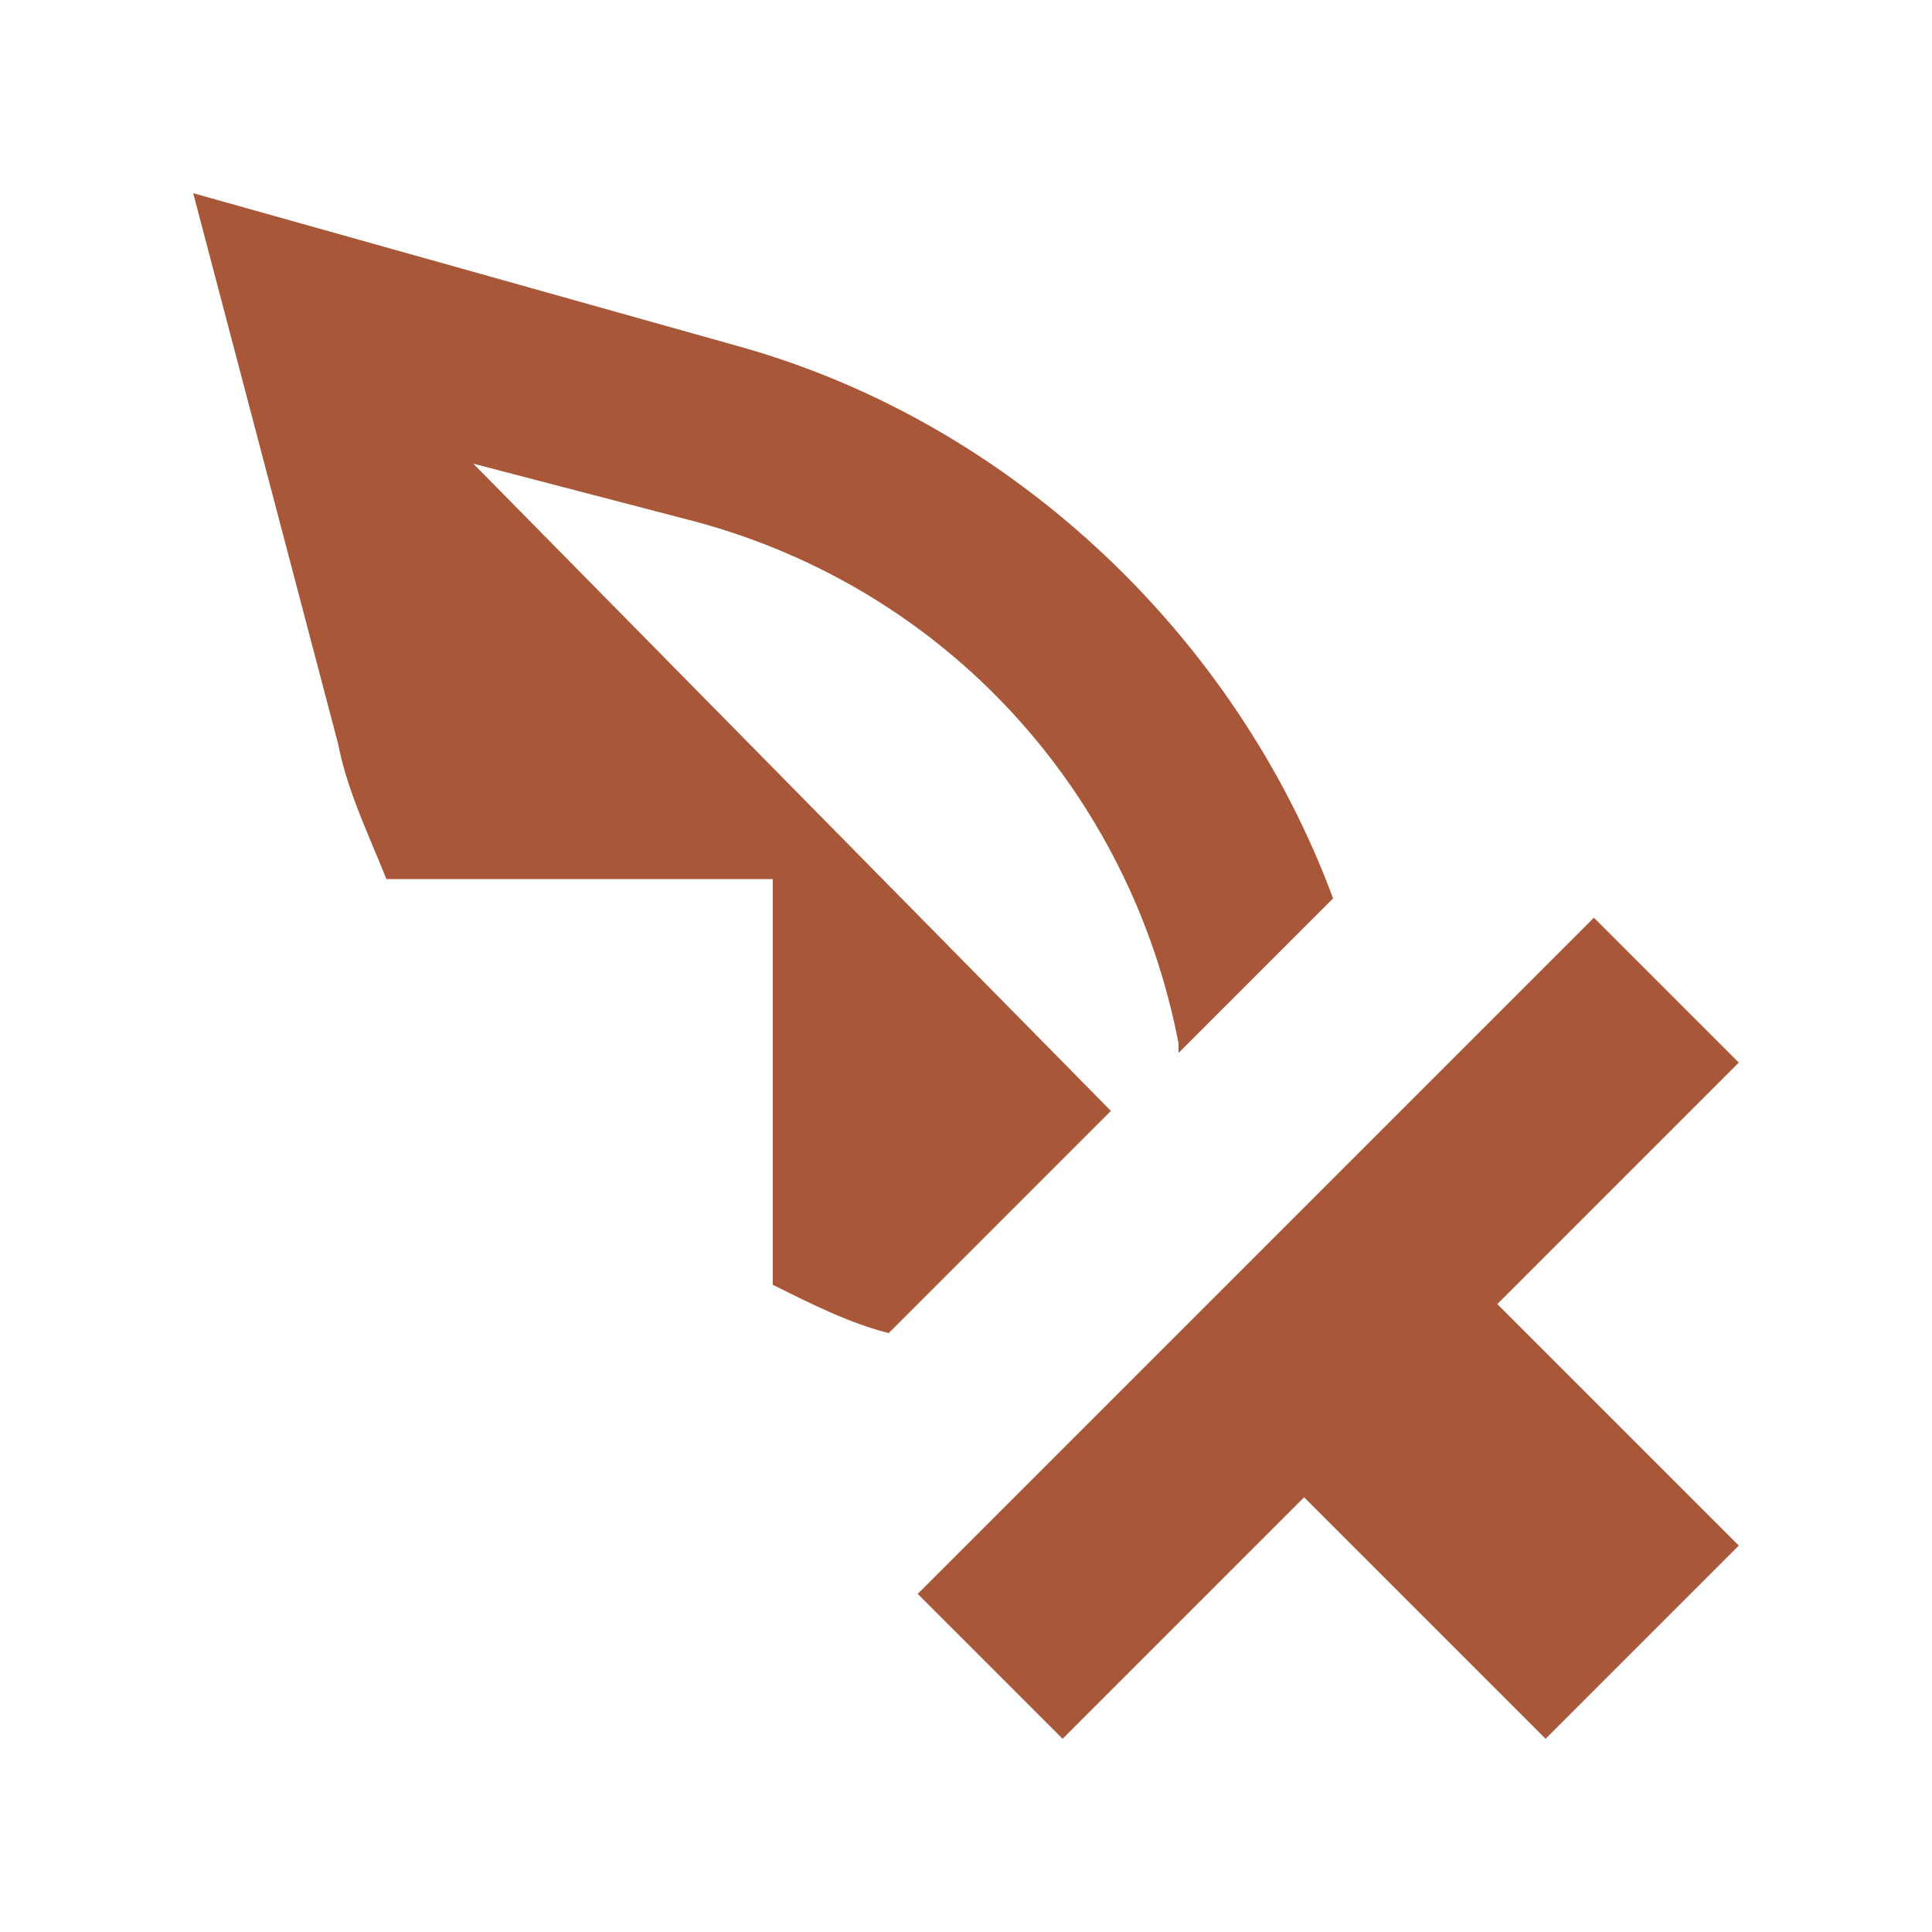
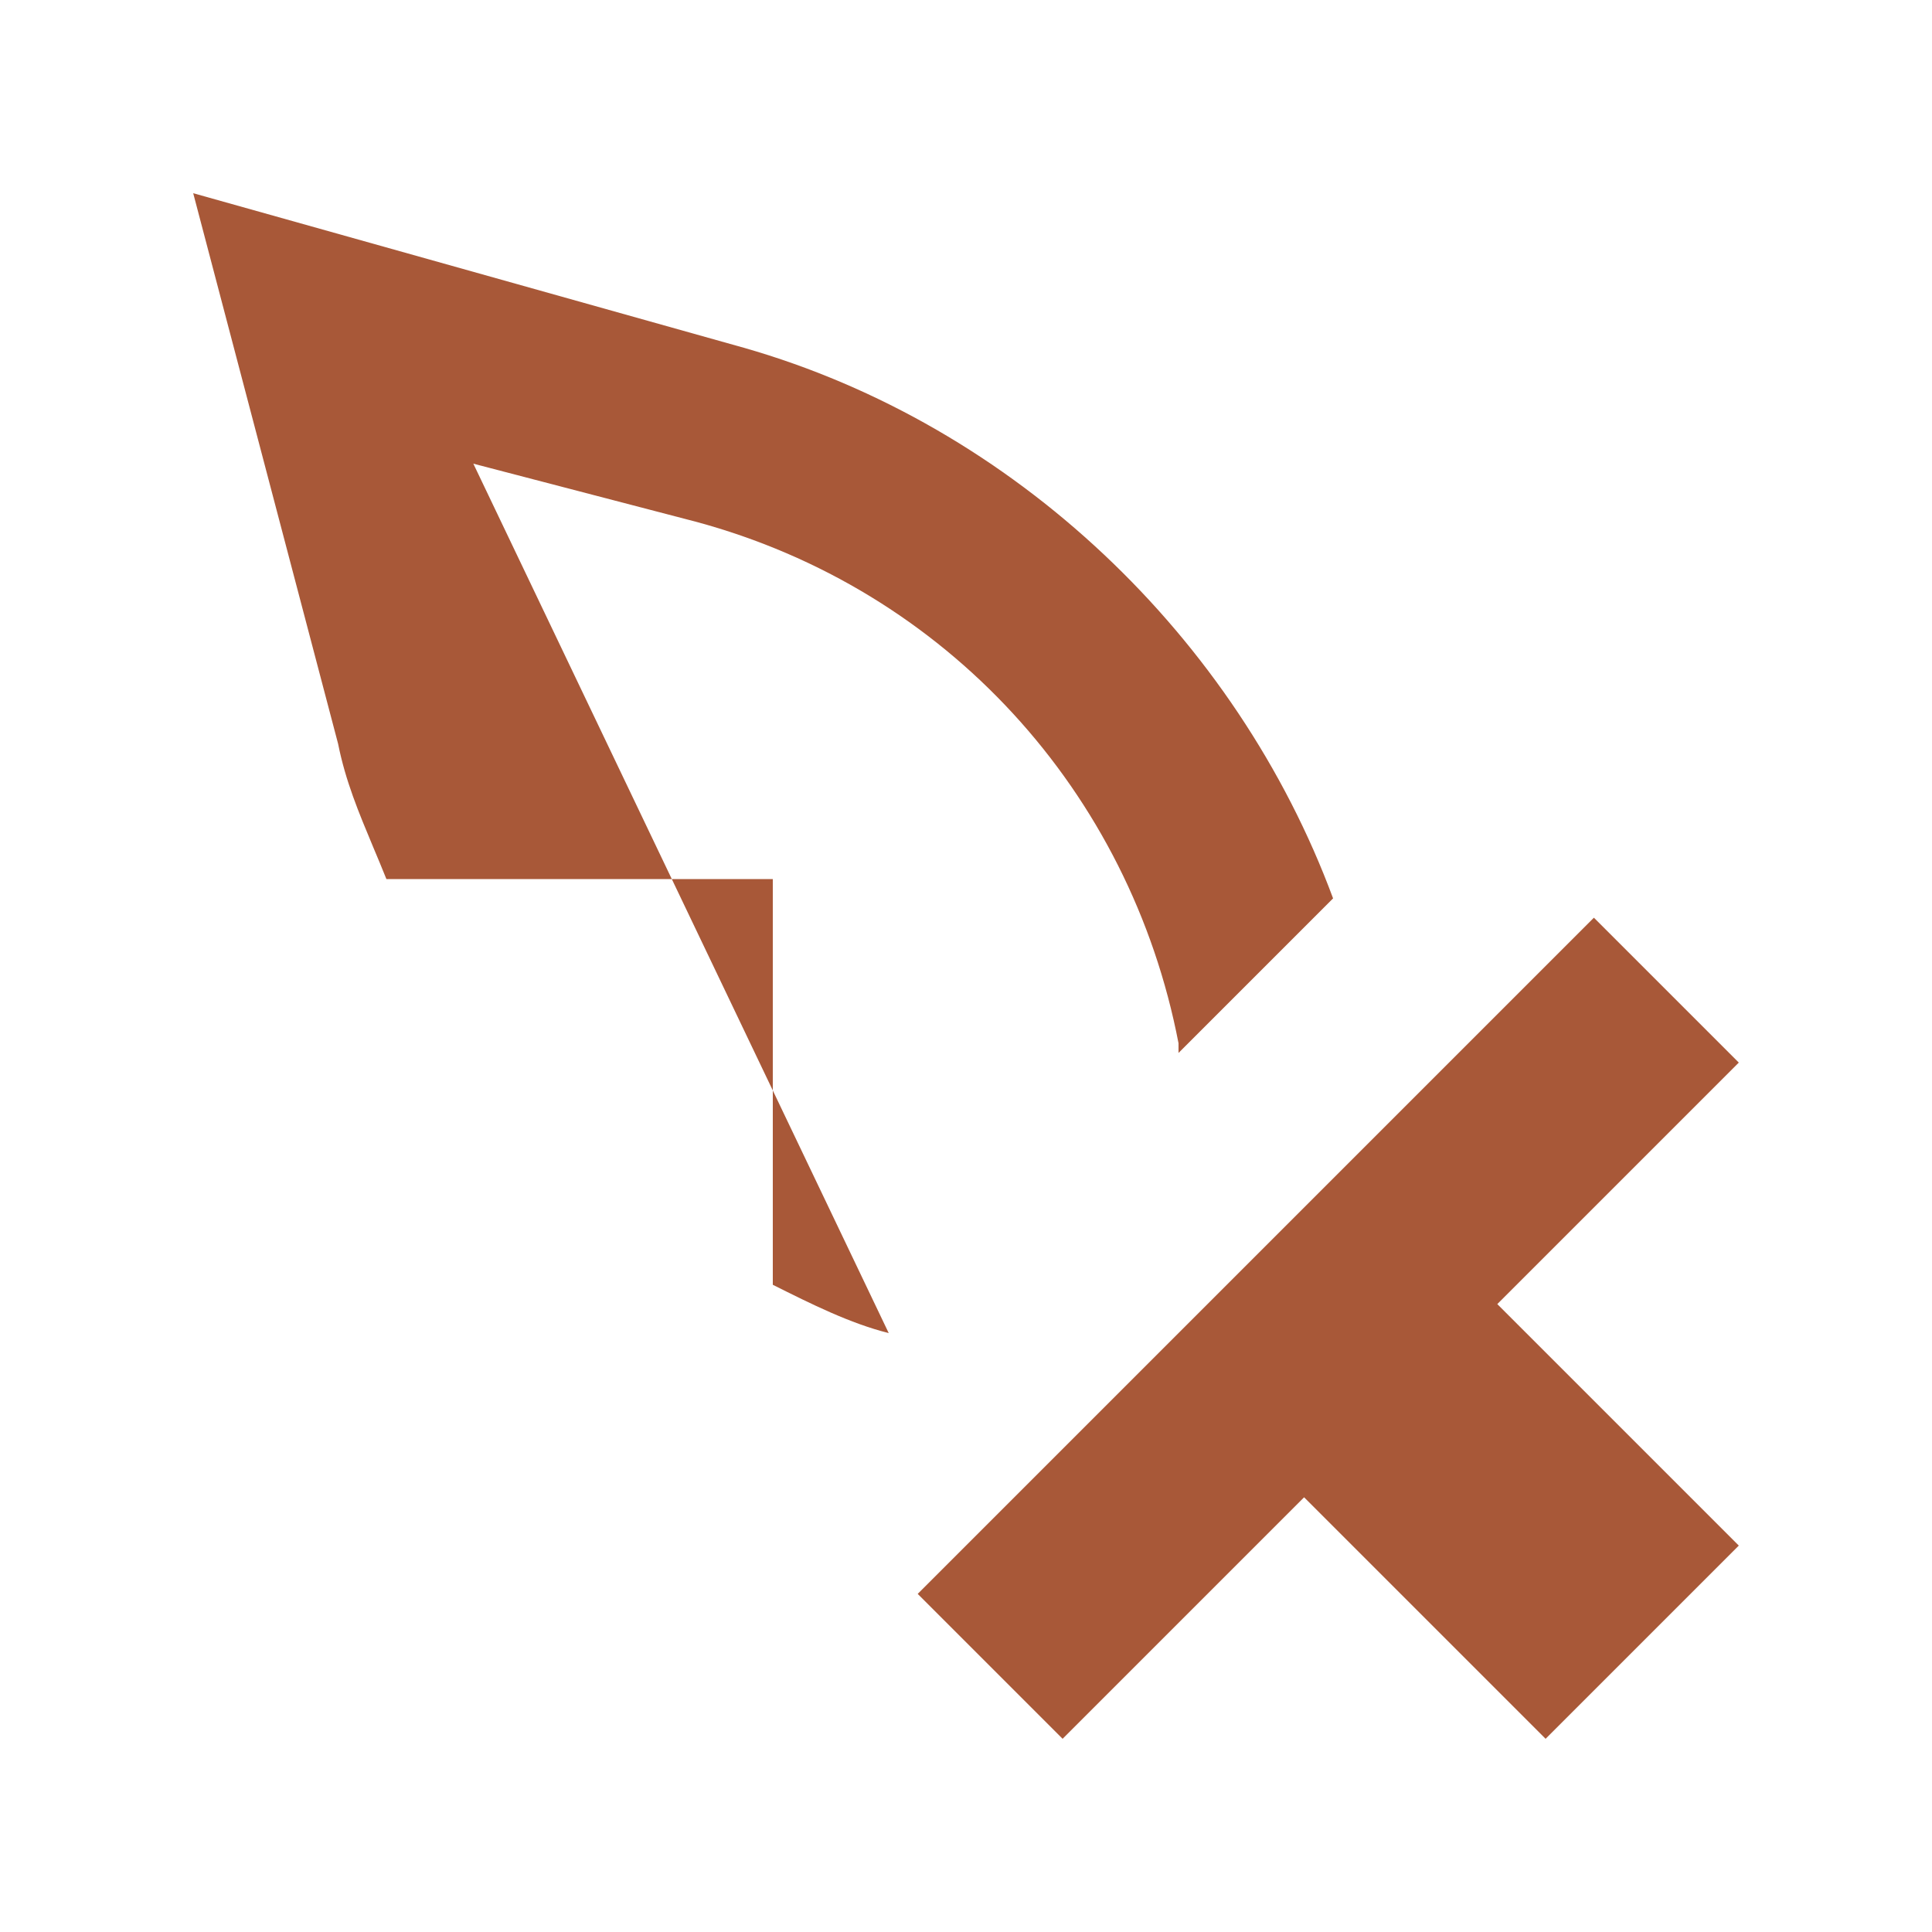
<svg xmlns="http://www.w3.org/2000/svg" width="20" height="20" viewBox="0 0 20 20" fill="none">
-   <path fill-rule="evenodd" clip-rule="evenodd" d="M7.2 5.4L4.9 4.8L11.5 11.5L9.2 13.8C8.8 13.7 8.4 13.5 8 13.3V9.1H4C3.954 8.986 3.909 8.877 3.864 8.771C3.714 8.412 3.577 8.086 3.5 7.7L2 2L7.7 3.6C10.5 4.4 12.8 6.6 13.8 9.3L12.2 10.9V10.8C11.7 8.2 9.8 6.1 7.2 5.4ZM16.5 9.5L18 11L15.5 13.5L18 16L16 18L13.5 15.5L11 18L9.5 16.5L16.5 9.5Z" fill="#A85838" />
+   <path fill-rule="evenodd" clip-rule="evenodd" d="M7.2 5.4L4.9 4.8L9.2 13.8C8.8 13.7 8.4 13.5 8 13.3V9.1H4C3.954 8.986 3.909 8.877 3.864 8.771C3.714 8.412 3.577 8.086 3.5 7.7L2 2L7.7 3.6C10.5 4.4 12.8 6.6 13.8 9.3L12.2 10.9V10.8C11.7 8.2 9.8 6.1 7.2 5.4ZM16.5 9.5L18 11L15.5 13.5L18 16L16 18L13.5 15.5L11 18L9.5 16.5L16.5 9.5Z" fill="#A85838" />
</svg>